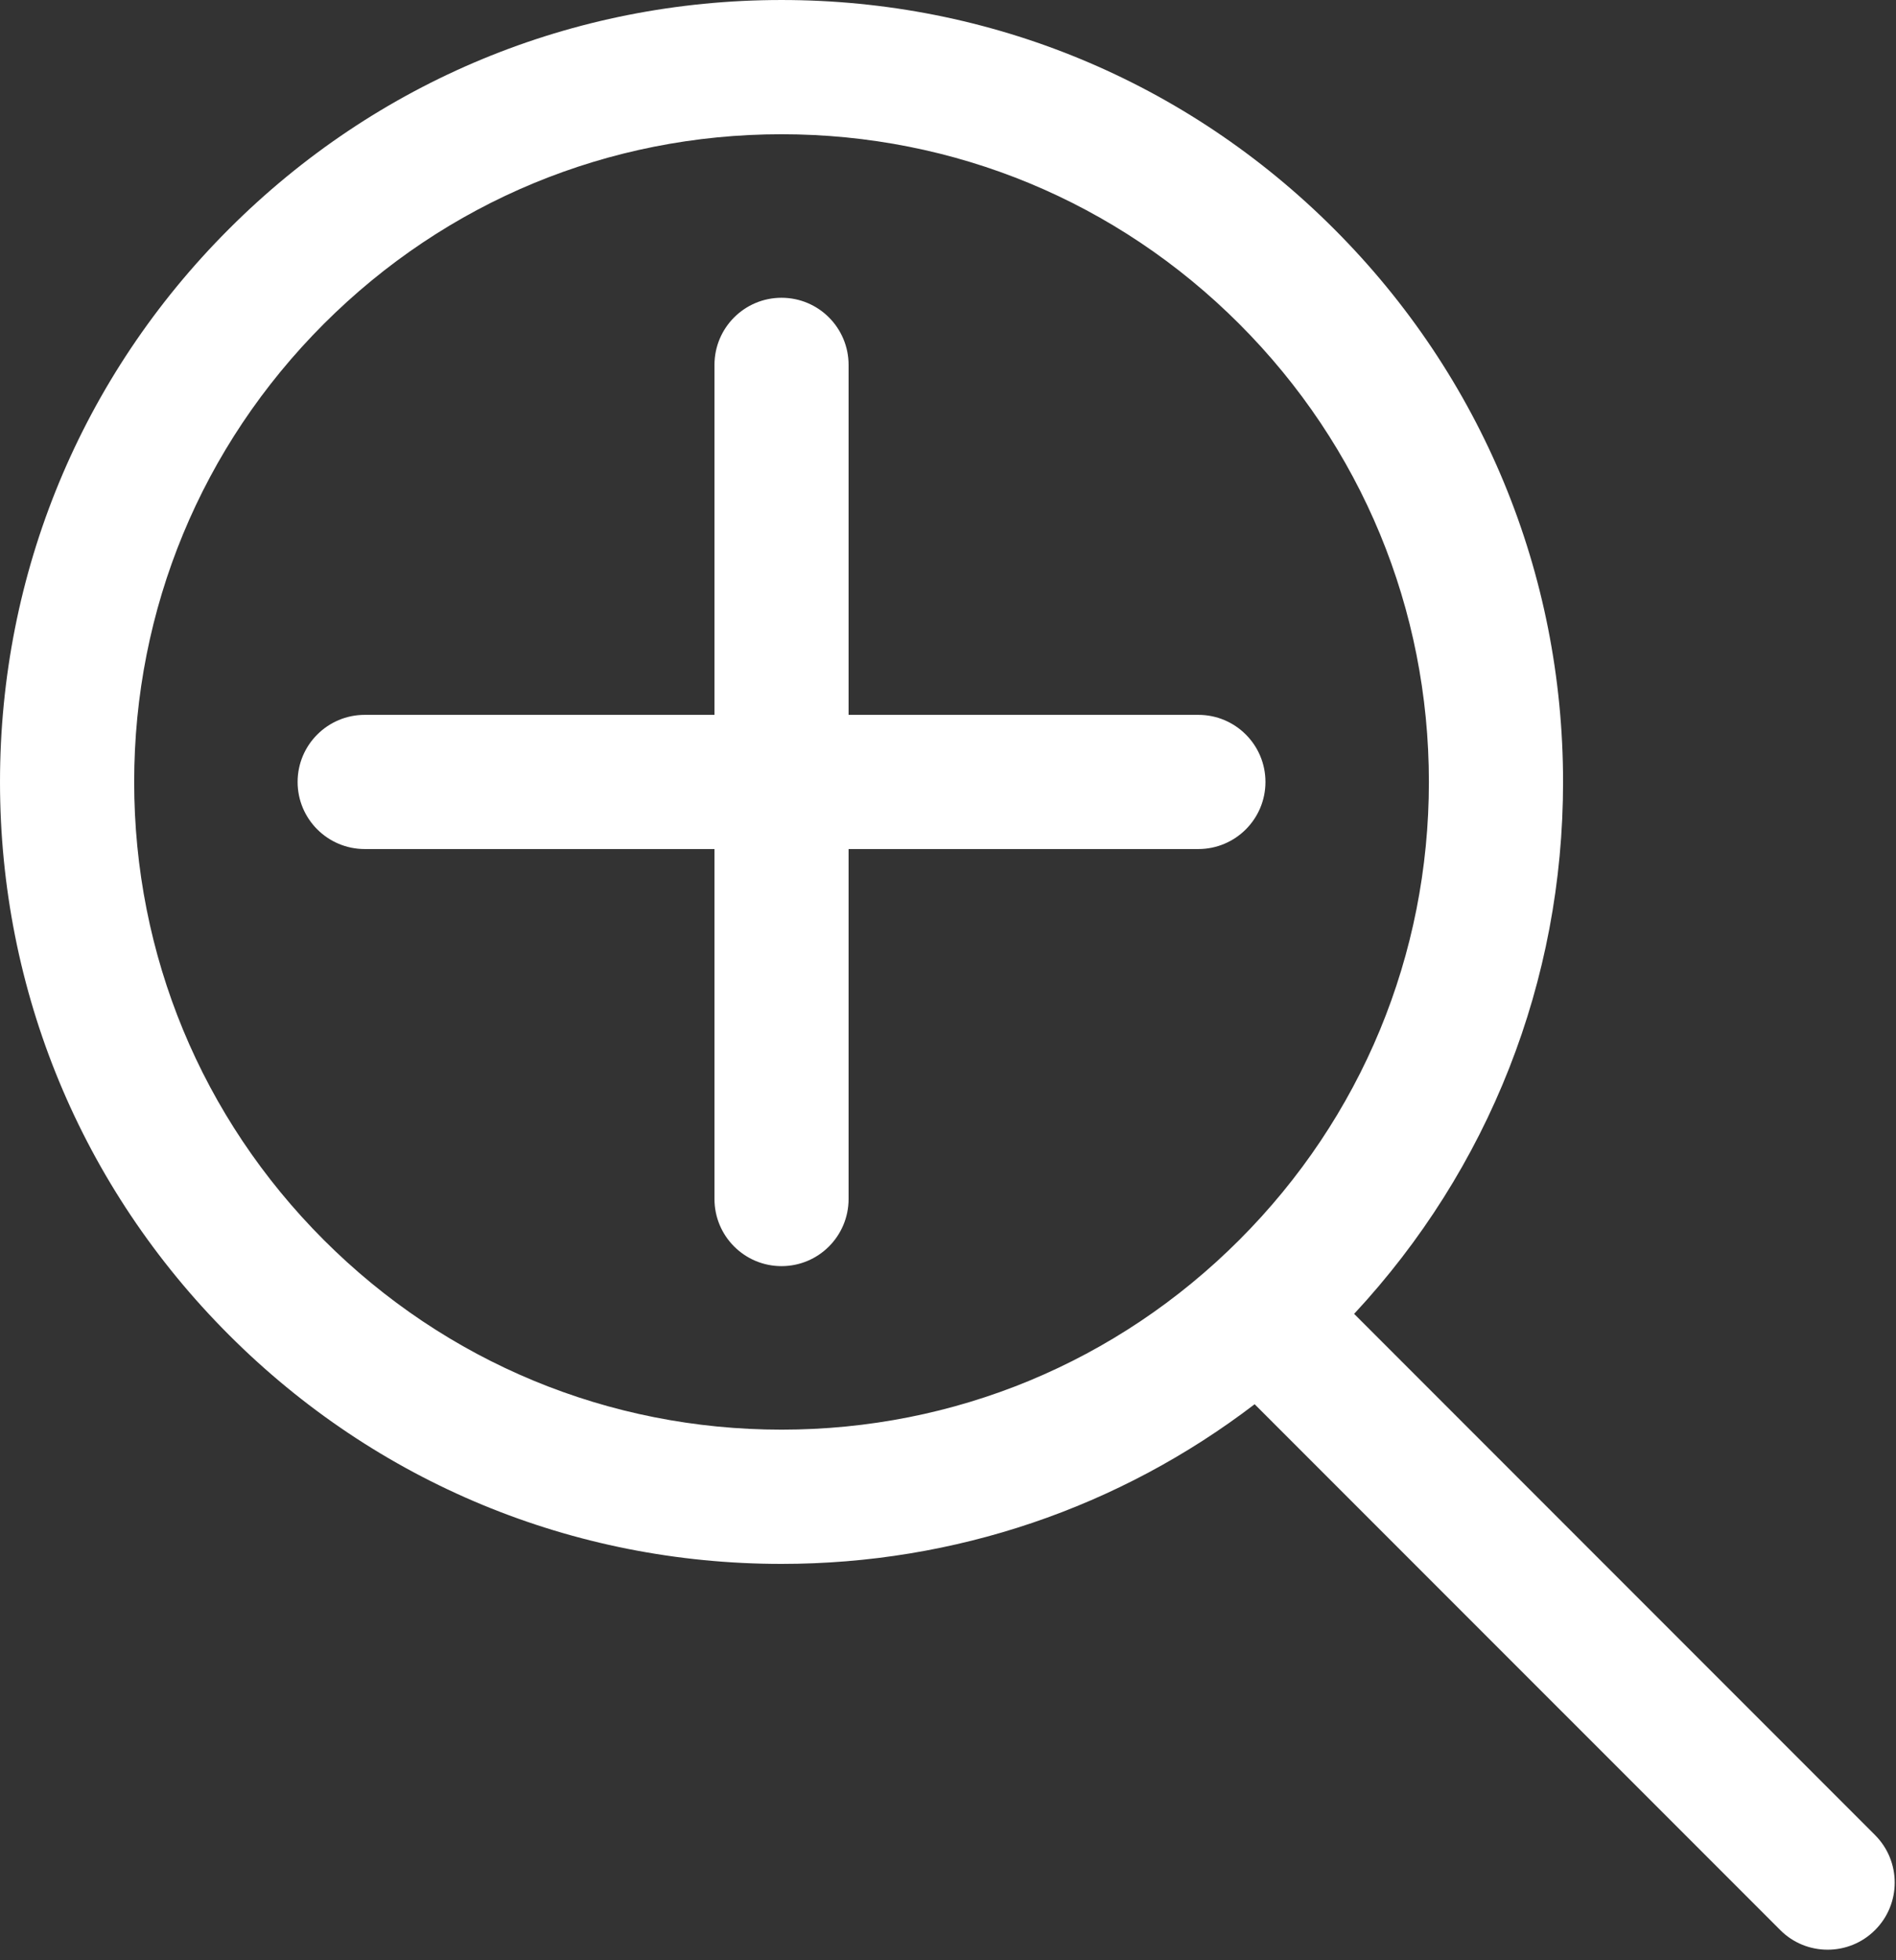
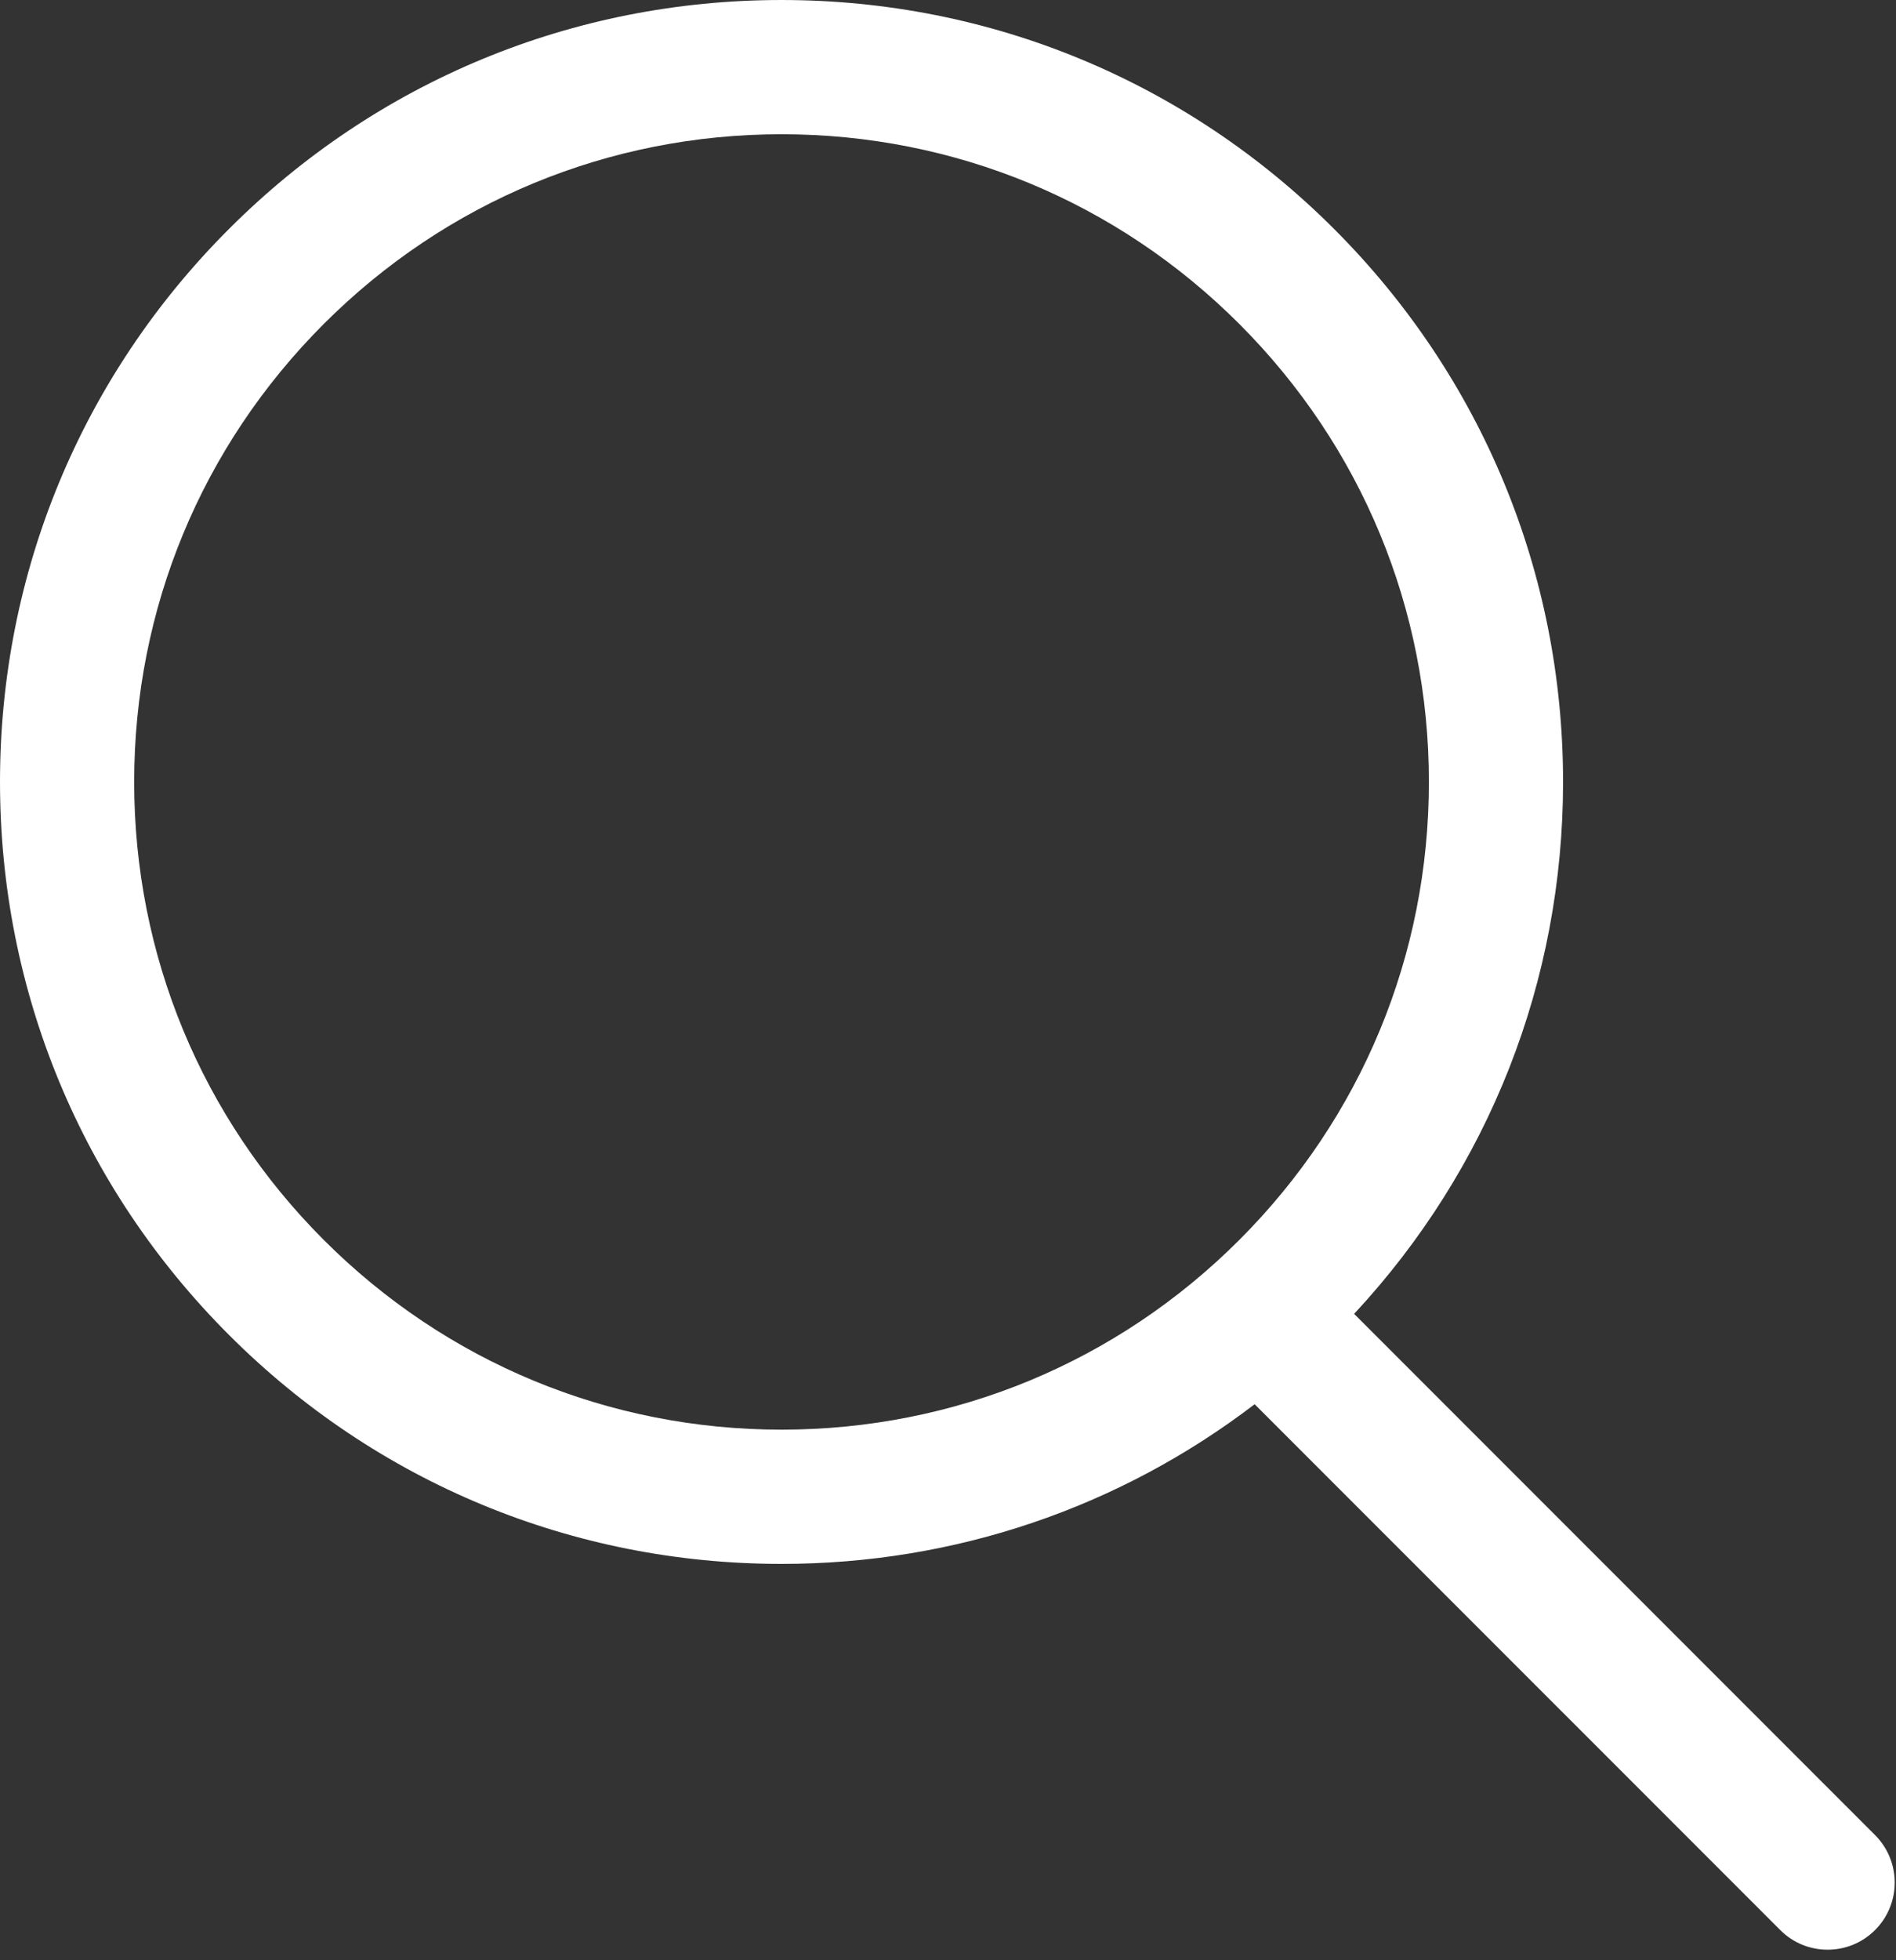
<svg xmlns="http://www.w3.org/2000/svg" style="-webkit-box-shadow: 0px 0px 5px 0px rgba(0,0,0,0.75); -moz-box-shadow: 0px 0px 5px 0px rgba(0,0,0,0.75); box-shadow: 0px 0px 5px 0px rgba(0,0,0,0.75);" width="30px" height="31px" viewBox="0 0 30 31" version="1.1">
  <rect x="0" y="0" width="30" height="31" fill="#333333" stroke="none" />
  <title>Group</title>
  <desc>Created with Sketch.</desc>
  <defs />
  <g style="-webkit-box-shadow: 0px 0px 5px 0px rgba(0,0,0,0.75); -moz-box-shadow: 0px 0px 5px 0px rgba(0,0,0,0.75); box-shadow: 0px 0px 5px 0px rgba(0,0,0,0.75);" id="Page-1" stroke="none" stroke-width="1" fill="none" fill-rule="evenodd">
    <g id="Artboard-1" fill="#FFFFFF">
      <g id="Group">
        <path style="-webkit-box-shadow: 0px 0px 5px 0px rgba(0,0,0,0.75); -moz-box-shadow: 0px 0px 5px 0px rgba(0,0,0,0.75); box-shadow: 0px 0px 5px 0px rgba(0,0,0,0.75);" d="M5.123,19.609 C3.188,17.674 2.123,15.102 2.123,12.366 C2.123,9.63 3.188,7.058 5.123,5.123 C7.058,3.188 9.63,2.123 12.366,2.123 C15.102,2.123 17.674,3.188 19.609,5.123 C21.544,7.058 22.609,9.63 22.609,12.366 C22.609,15.102 21.544,17.674 19.609,19.609 C17.674,21.544 15.102,22.609 12.366,22.609 C9.63,22.609 7.058,21.544 5.123,19.609 M29.669,29.021 L21.426,20.778 C23.56,18.484 24.732,15.516 24.732,12.366 C24.732,9.063 23.445,5.957 21.11,3.622 C18.774,1.286 15.669,8.49056604e-05 12.366,8.49056604e-05 C9.063,8.49056604e-05 5.957,1.286 3.622,3.622 C1.286,5.957 2.83018868e-05,9.063 2.83018868e-05,12.366 C2.83018868e-05,15.669 1.286,18.774 3.622,21.11 C5.957,23.446 9.063,24.732 12.366,24.732 C15.107,24.732 17.71,23.843 19.852,22.207 L28.168,30.522 C28.375,30.73 28.646,30.833 28.918,30.833 C29.19,30.833 29.461,30.73 29.669,30.522 C30.083,30.108 30.083,29.436 29.669,29.021" id="Fill-1" />
-         <path style="-webkit-box-shadow: 0px 0px 5px 0px rgba(0,0,0,0.75); -moz-box-shadow: 0px 0px 5px 0px rgba(0,0,0,0.75); box-shadow: 0px 0px 5px 0px rgba(0,0,0,0.75);" d="M20.023,12.366 C20.023,11.78 19.548,11.305 18.961,11.305 L13.427,11.305 L13.427,5.771 C13.427,5.184 12.952,4.709 12.366,4.709 C11.78,4.709 11.305,5.184 11.305,5.771 L11.305,11.305 L5.771,11.305 C5.185,11.305 4.709,11.78 4.709,12.366 C4.709,12.952 5.185,13.427 5.771,13.427 L11.305,13.427 L11.305,18.961 C11.305,19.548 11.78,20.023 12.366,20.023 C12.952,20.023 13.427,19.548 13.427,18.961 L13.427,13.427 L18.961,13.427 C19.548,13.427 20.023,12.952 20.023,12.366" id="Fill-3" />
      </g>
    </g>
  </g>
</svg>